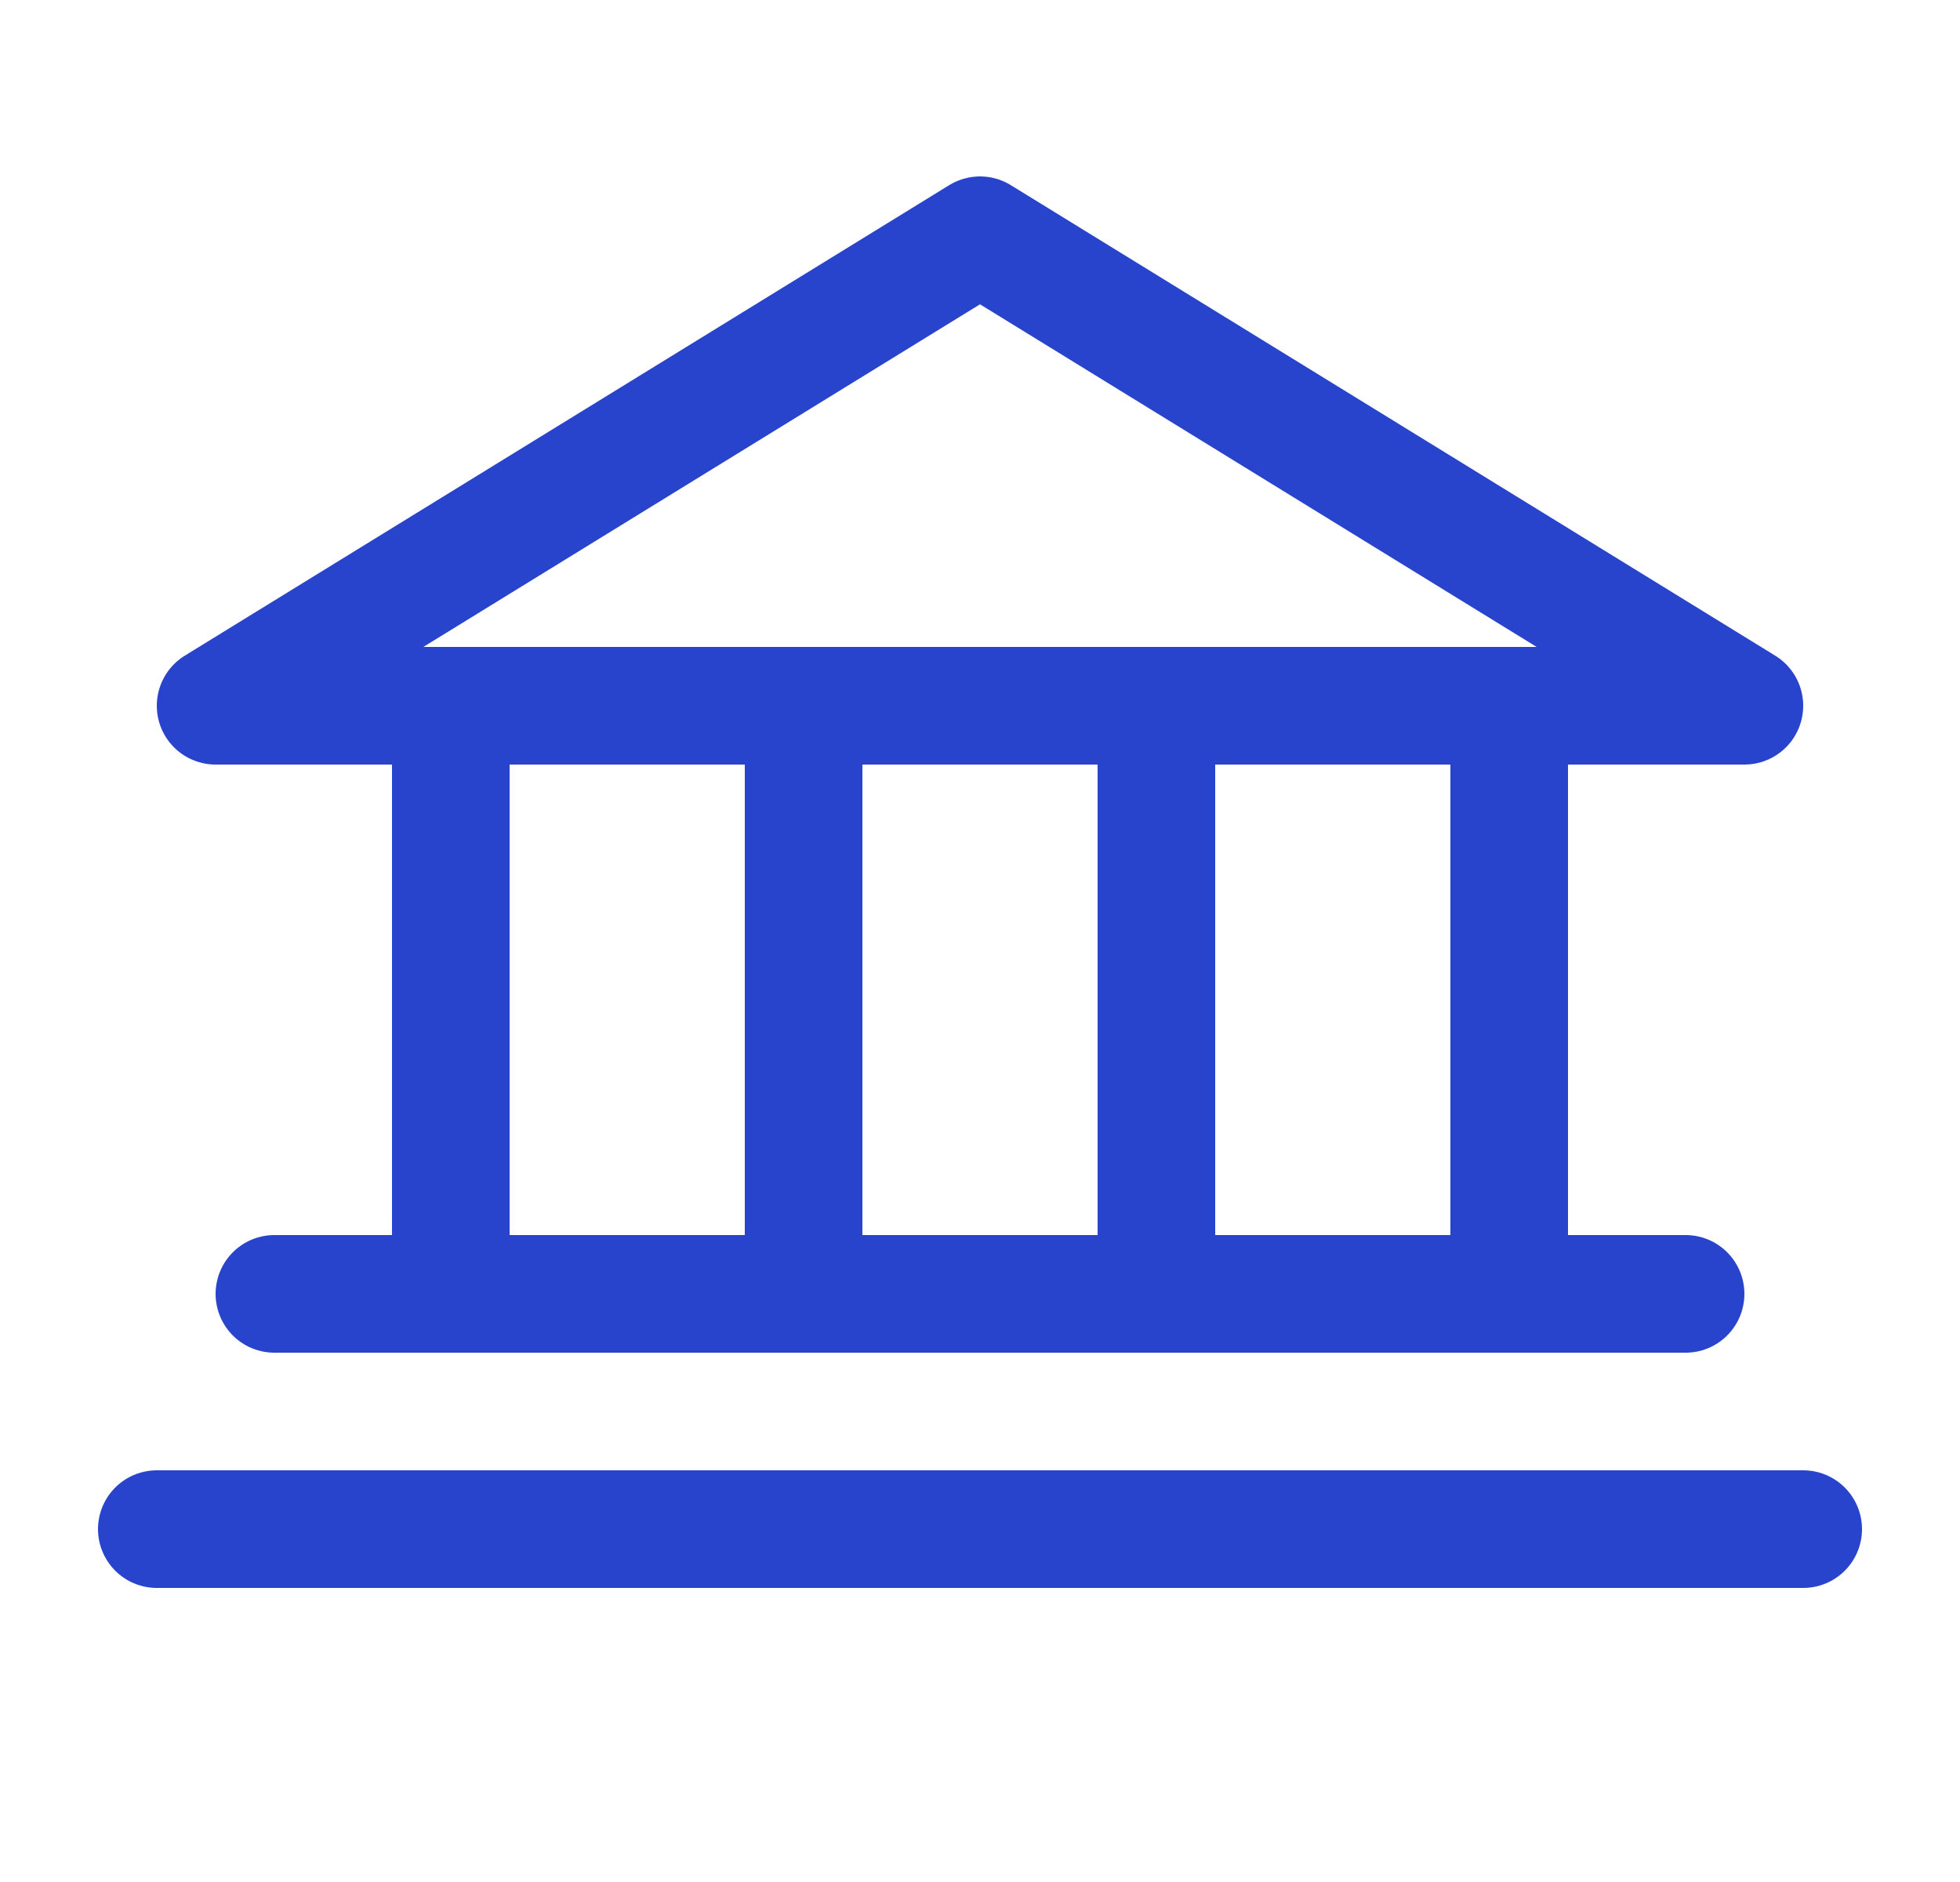
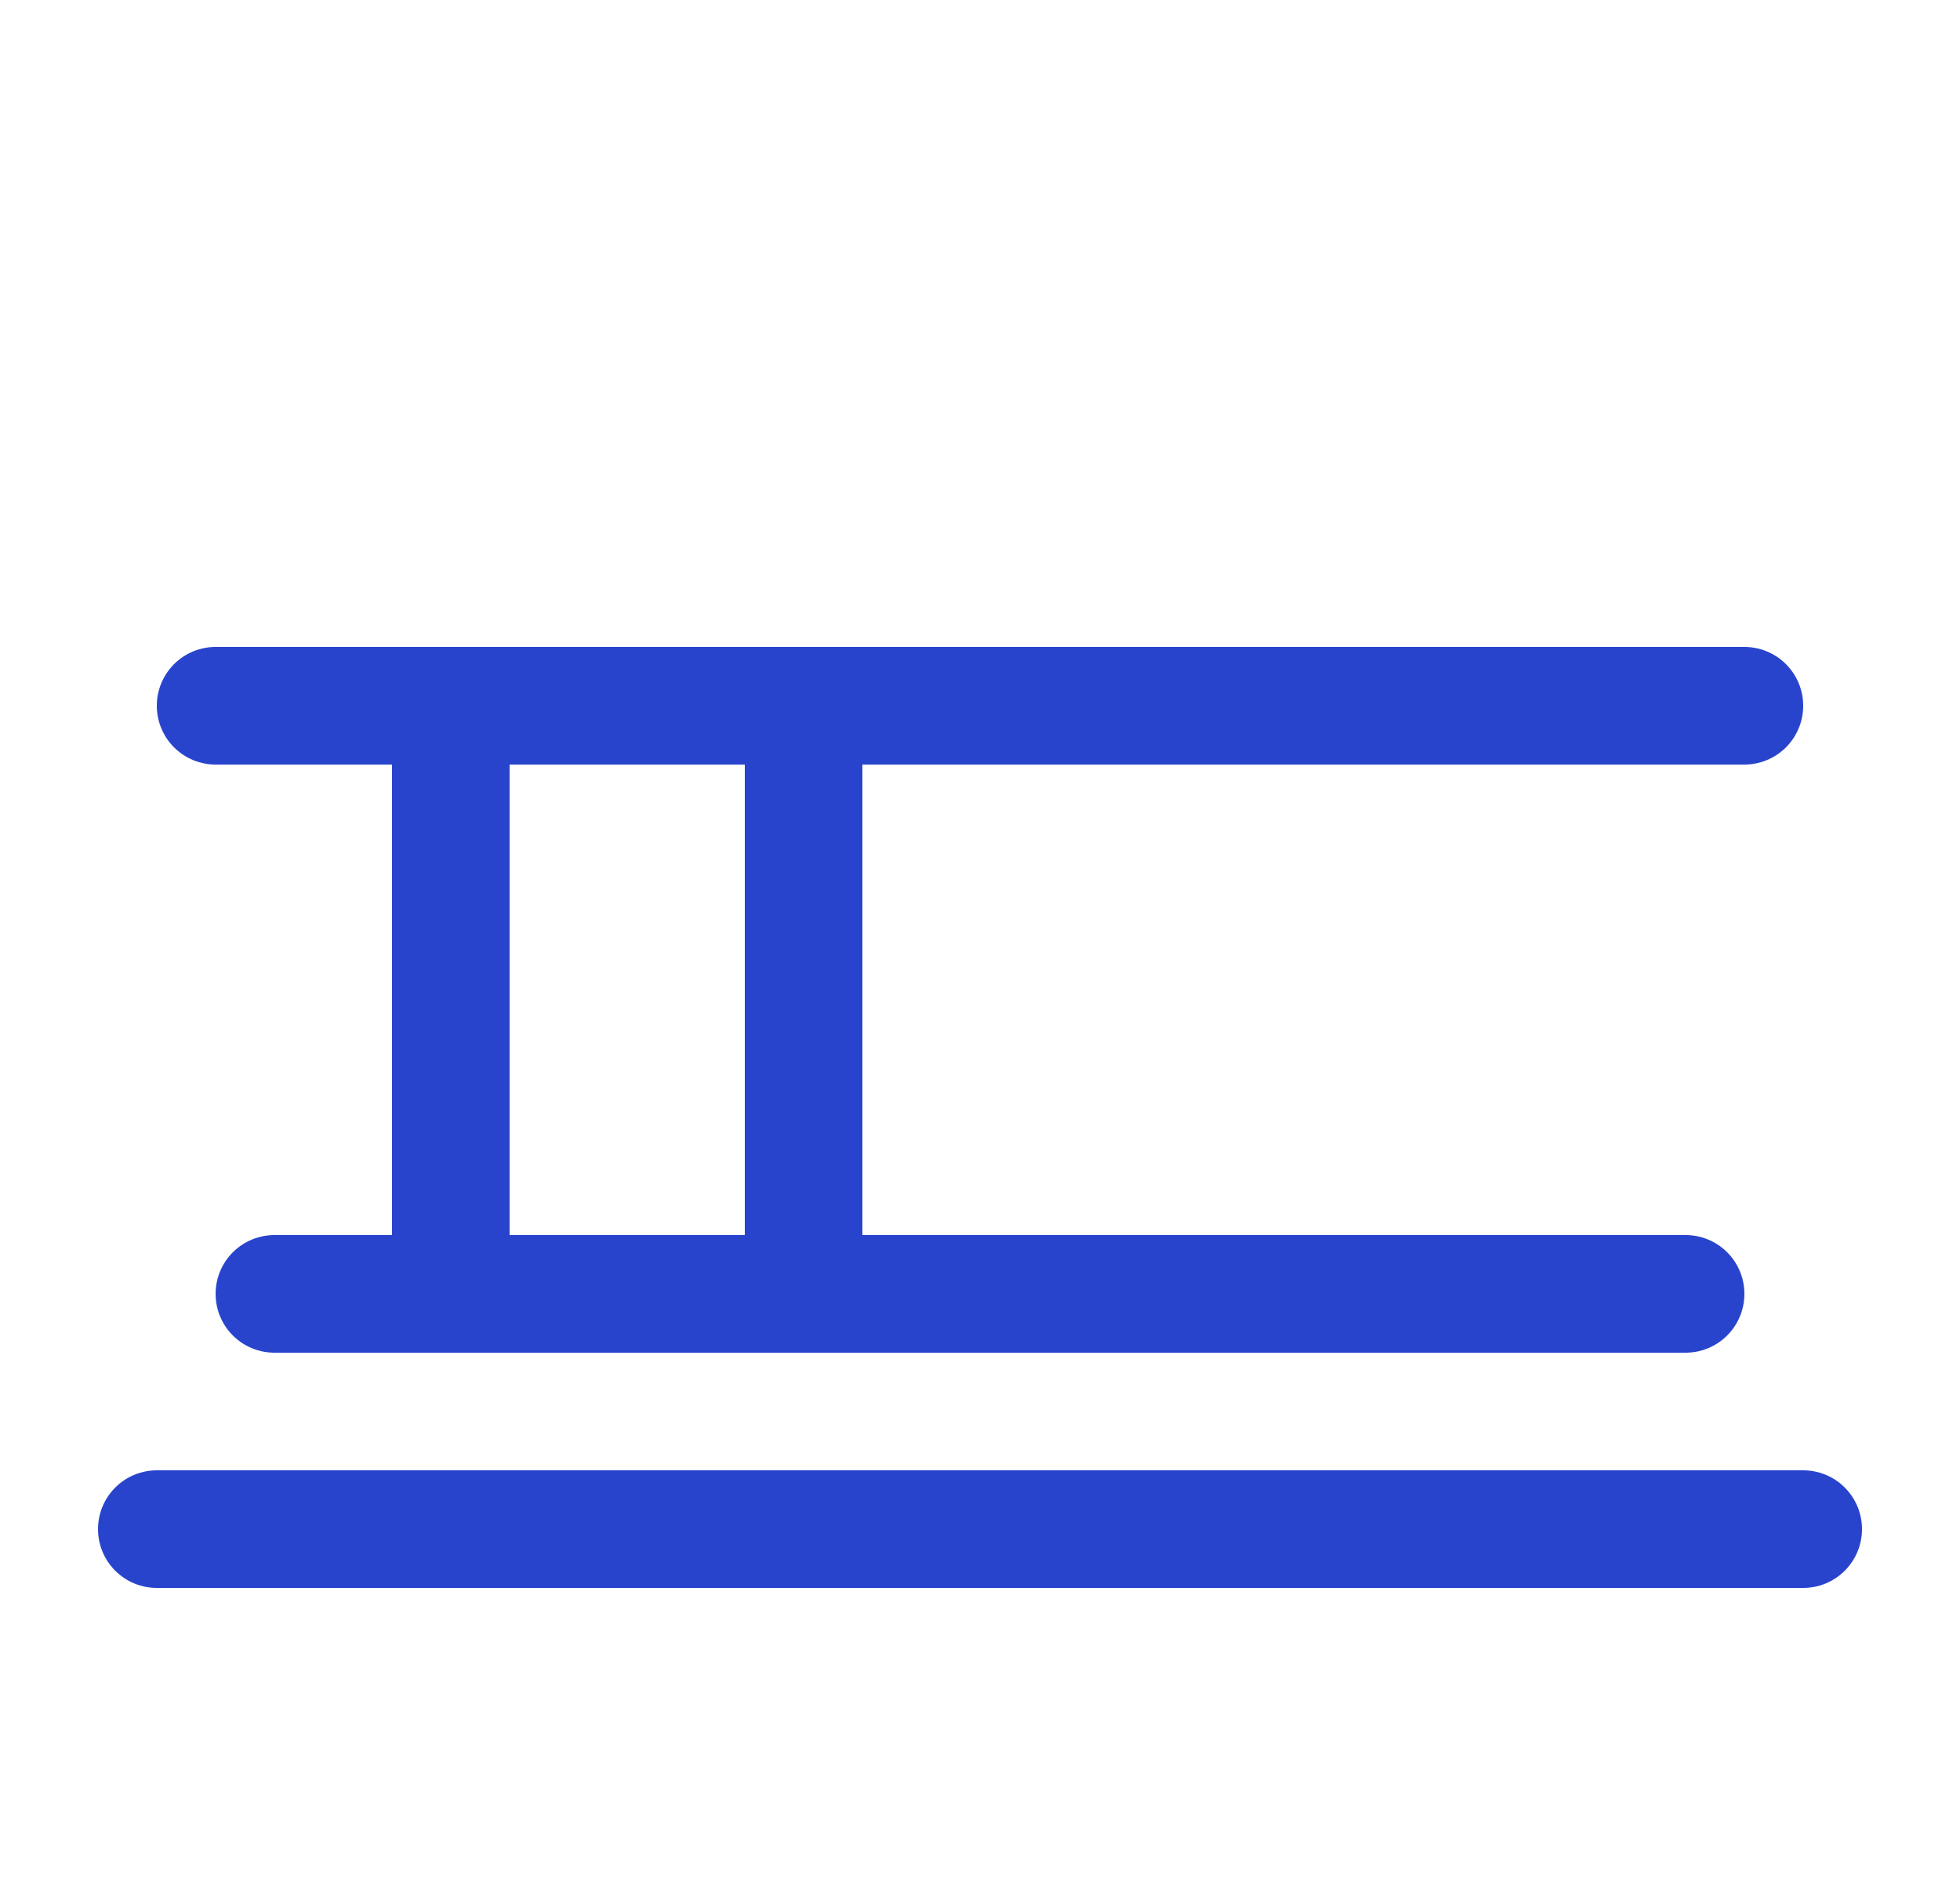
<svg xmlns="http://www.w3.org/2000/svg" width="25" height="24" viewBox="0 0 25 24" fill="none">
-   <path d="M2.75 9H22.25L12.5 3L2.75 9Z" stroke="#2944CC" stroke-width="1.5" stroke-linecap="round" stroke-linejoin="round" />
+   <path d="M2.75 9H22.25L2.75 9Z" stroke="#2944CC" stroke-width="1.5" stroke-linecap="round" stroke-linejoin="round" />
  <path d="M5.75 9V16.5" stroke="#2944CC" stroke-width="1.5" stroke-linecap="round" stroke-linejoin="round" />
  <path d="M10.25 9V16.5" stroke="#2944CC" stroke-width="1.5" stroke-linecap="round" stroke-linejoin="round" />
-   <path d="M14.75 9V16.5" stroke="#2944CC" stroke-width="1.5" stroke-linecap="round" stroke-linejoin="round" />
-   <path d="M19.25 9V16.5" stroke="#2944CC" stroke-width="1.5" stroke-linecap="round" stroke-linejoin="round" />
  <path d="M3.5 16.5H21.5" stroke="#2944CC" stroke-width="1.5" stroke-linecap="round" stroke-linejoin="round" />
  <path d="M2 19.5H23" stroke="#2944CC" stroke-width="1.5" stroke-linecap="round" stroke-linejoin="round" />
</svg>